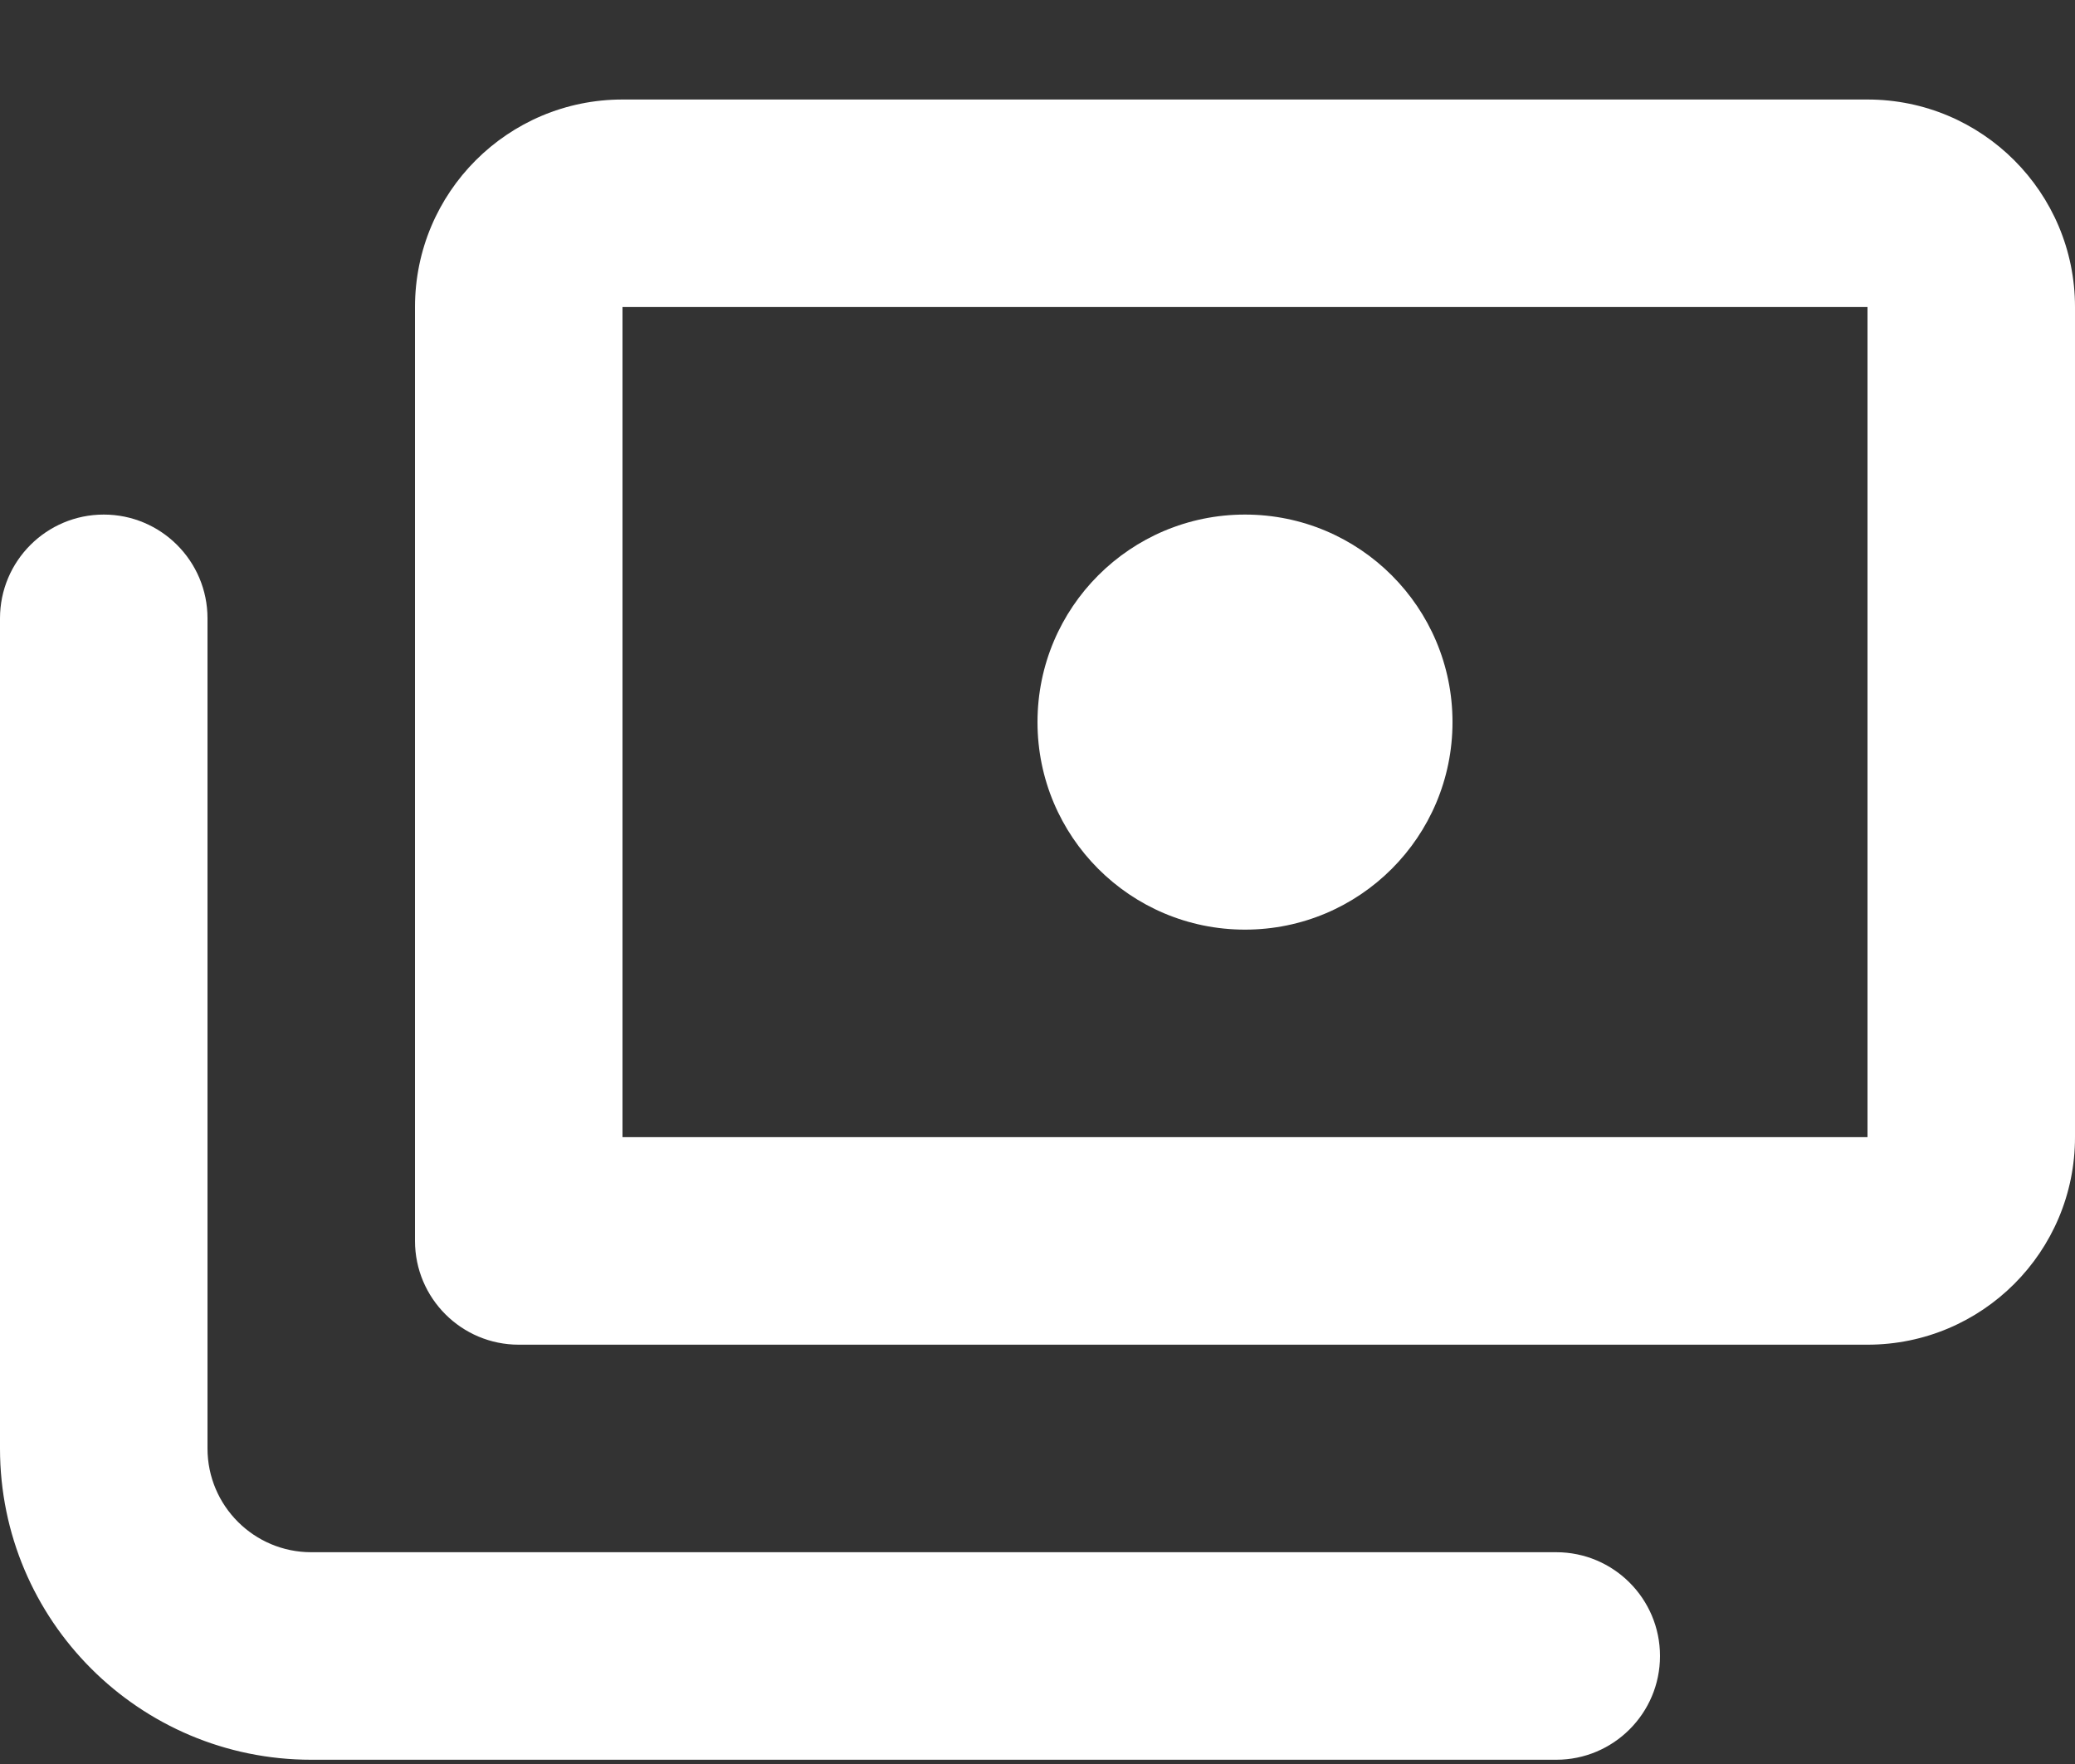
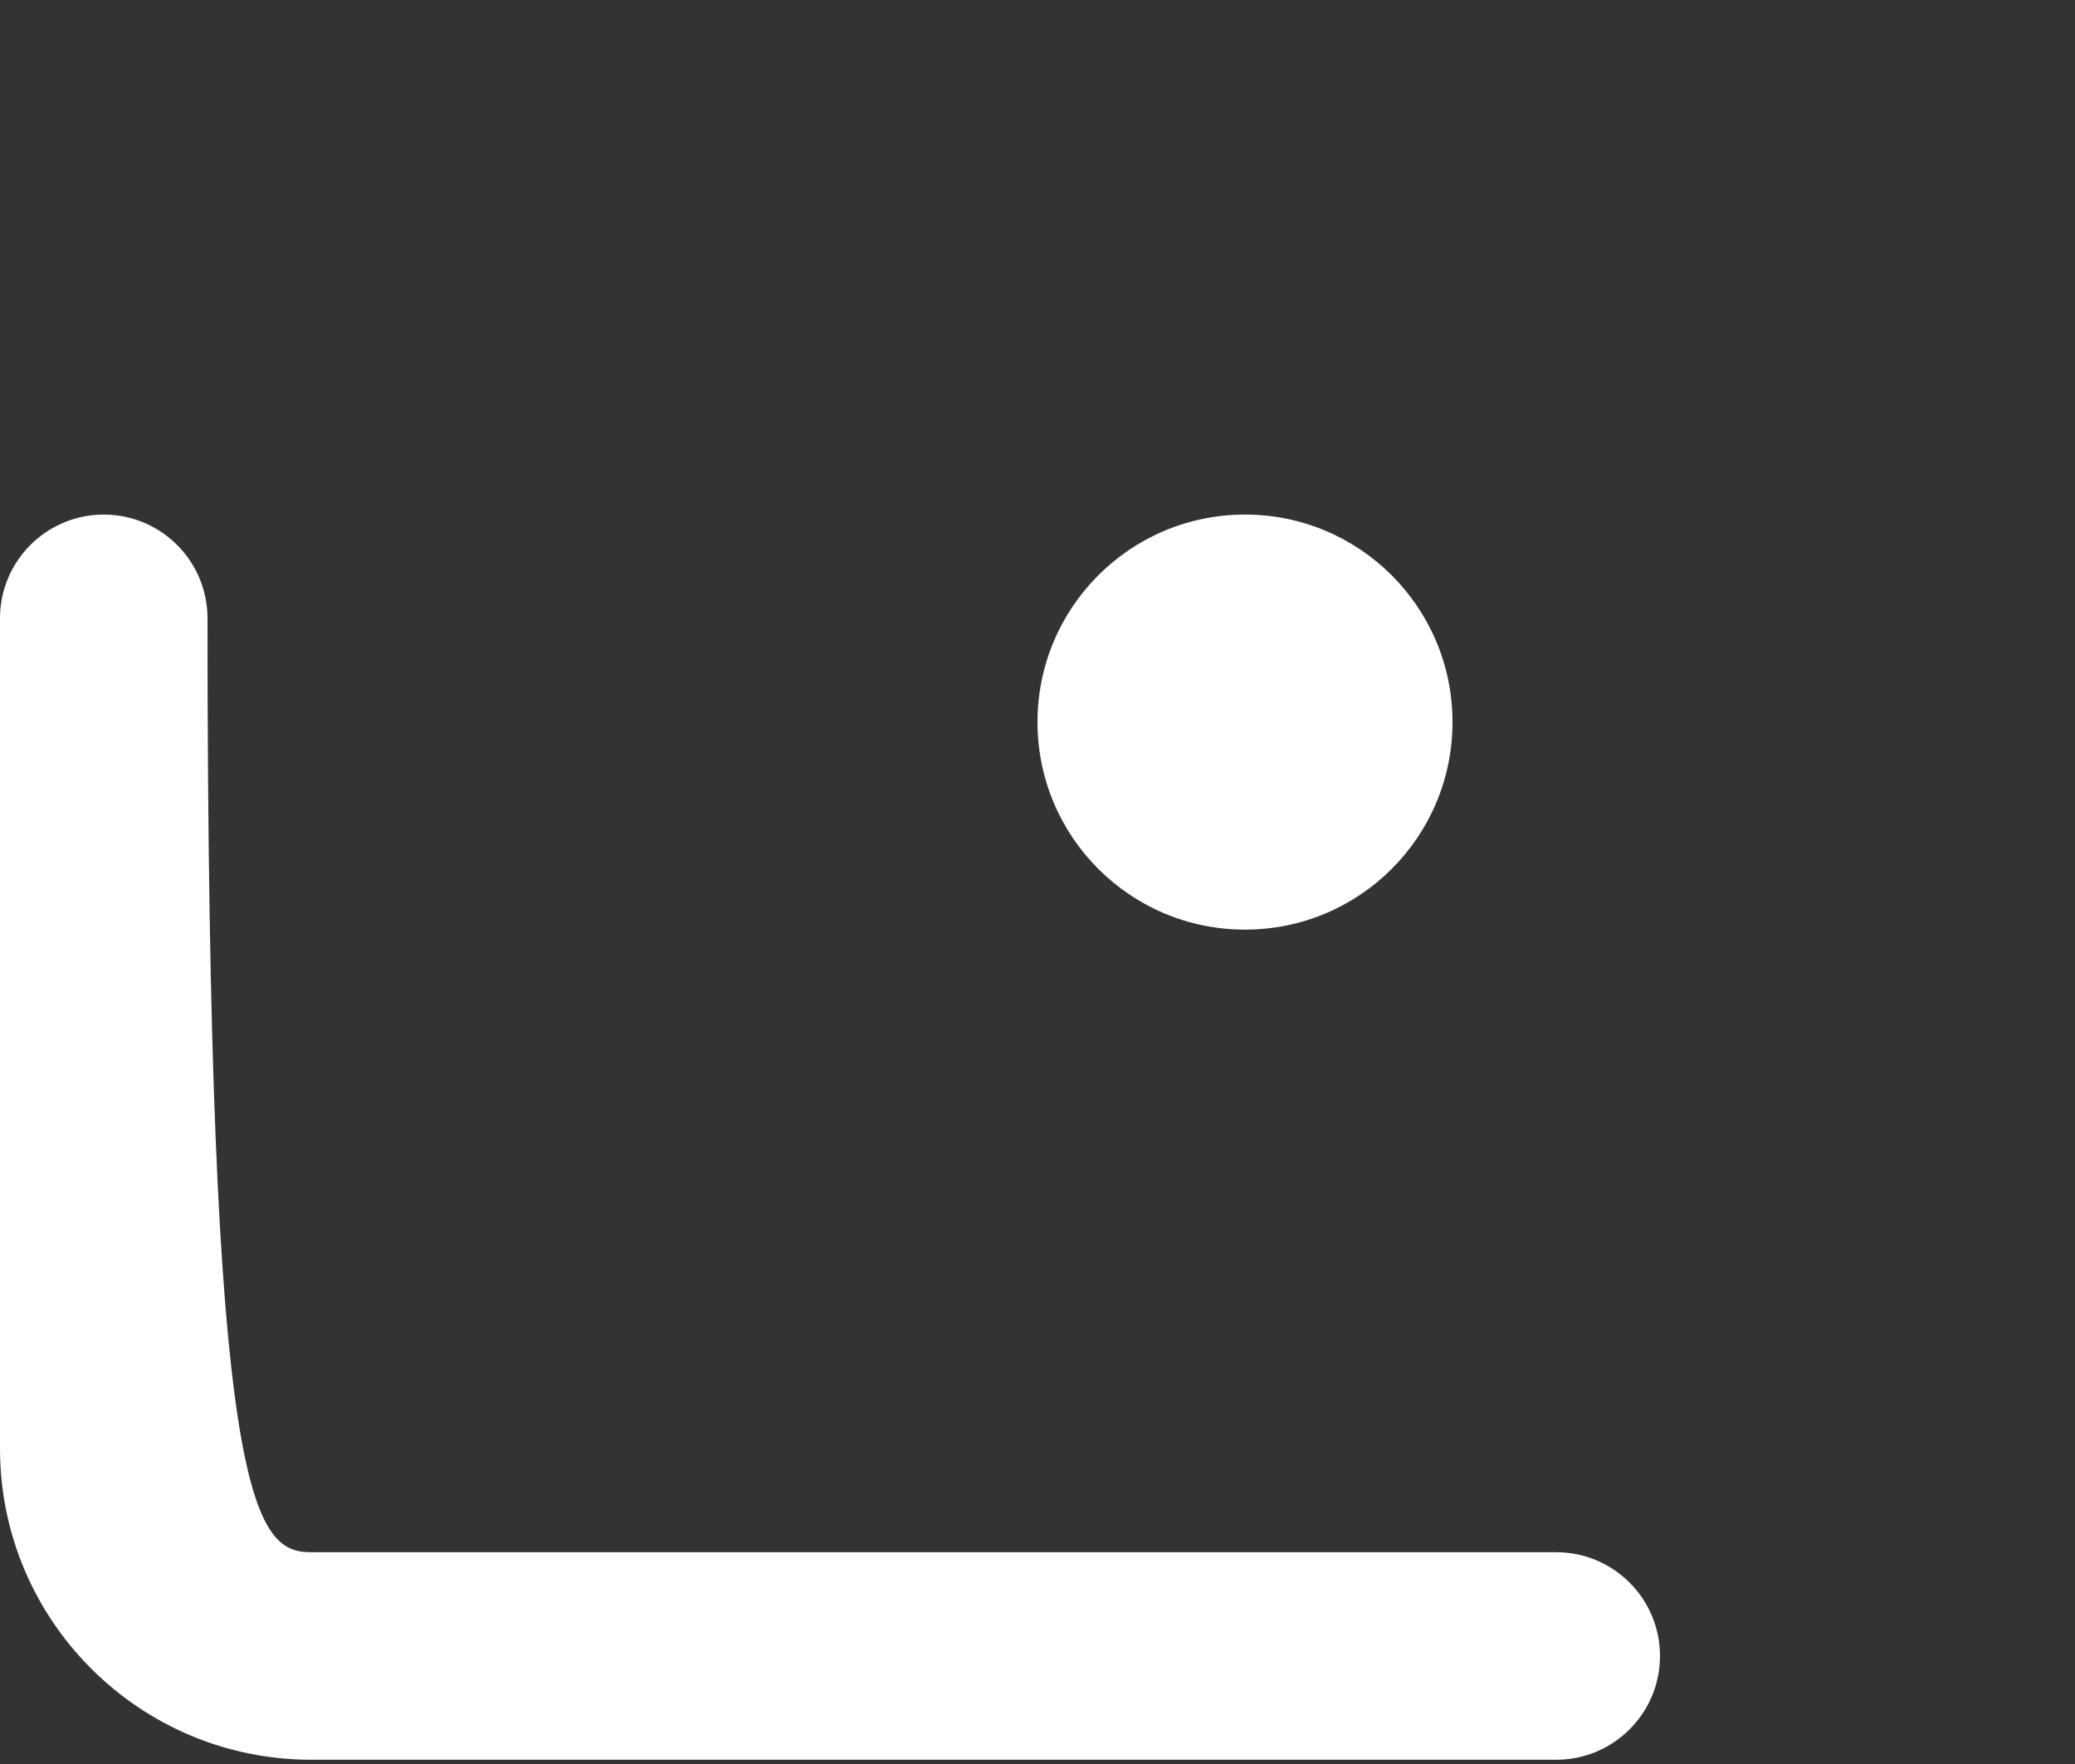
<svg xmlns="http://www.w3.org/2000/svg" width="20" height="17" viewBox="0 0 20 17" fill="none">
  <rect x="0" y="0" width="20" height="17" fill="#333333" stroke="none" />
  <path d="M12 8.959C13.105 8.959 14 8.064 14 6.959C14 5.854 13.105 4.959 12 4.959C10.895 4.959 10 5.854 10 6.959C10 8.064 10.895 8.959 12 8.959Z" fill="white" />
-   <path fill-rule="evenodd" clip-rule="evenodd" d="M6 0.959C4.895 0.959 4 1.854 4 2.959V11.959C4 12.511 4.448 12.959 5 12.959H18C19.105 12.959 20 12.064 20 10.959V2.959C20 1.854 19.105 0.959 18 0.959H6ZM18 2.959H6V10.959H18V2.959Z" fill="white" />
-   <path d="M1 4.959C1.552 4.959 2 5.407 2 5.959V13.959C2 14.511 2.448 14.959 3 14.959H15C15.552 14.959 16 15.407 16 15.959C16 16.511 15.552 16.959 15 16.959H3C1.343 16.959 0 15.616 0 13.959V5.959C0 5.407 0.448 4.959 1 4.959Z" fill="white" />
+   <path d="M1 4.959C1.552 4.959 2 5.407 2 5.959C2 14.511 2.448 14.959 3 14.959H15C15.552 14.959 16 15.407 16 15.959C16 16.511 15.552 16.959 15 16.959H3C1.343 16.959 0 15.616 0 13.959V5.959C0 5.407 0.448 4.959 1 4.959Z" fill="white" />
</svg>